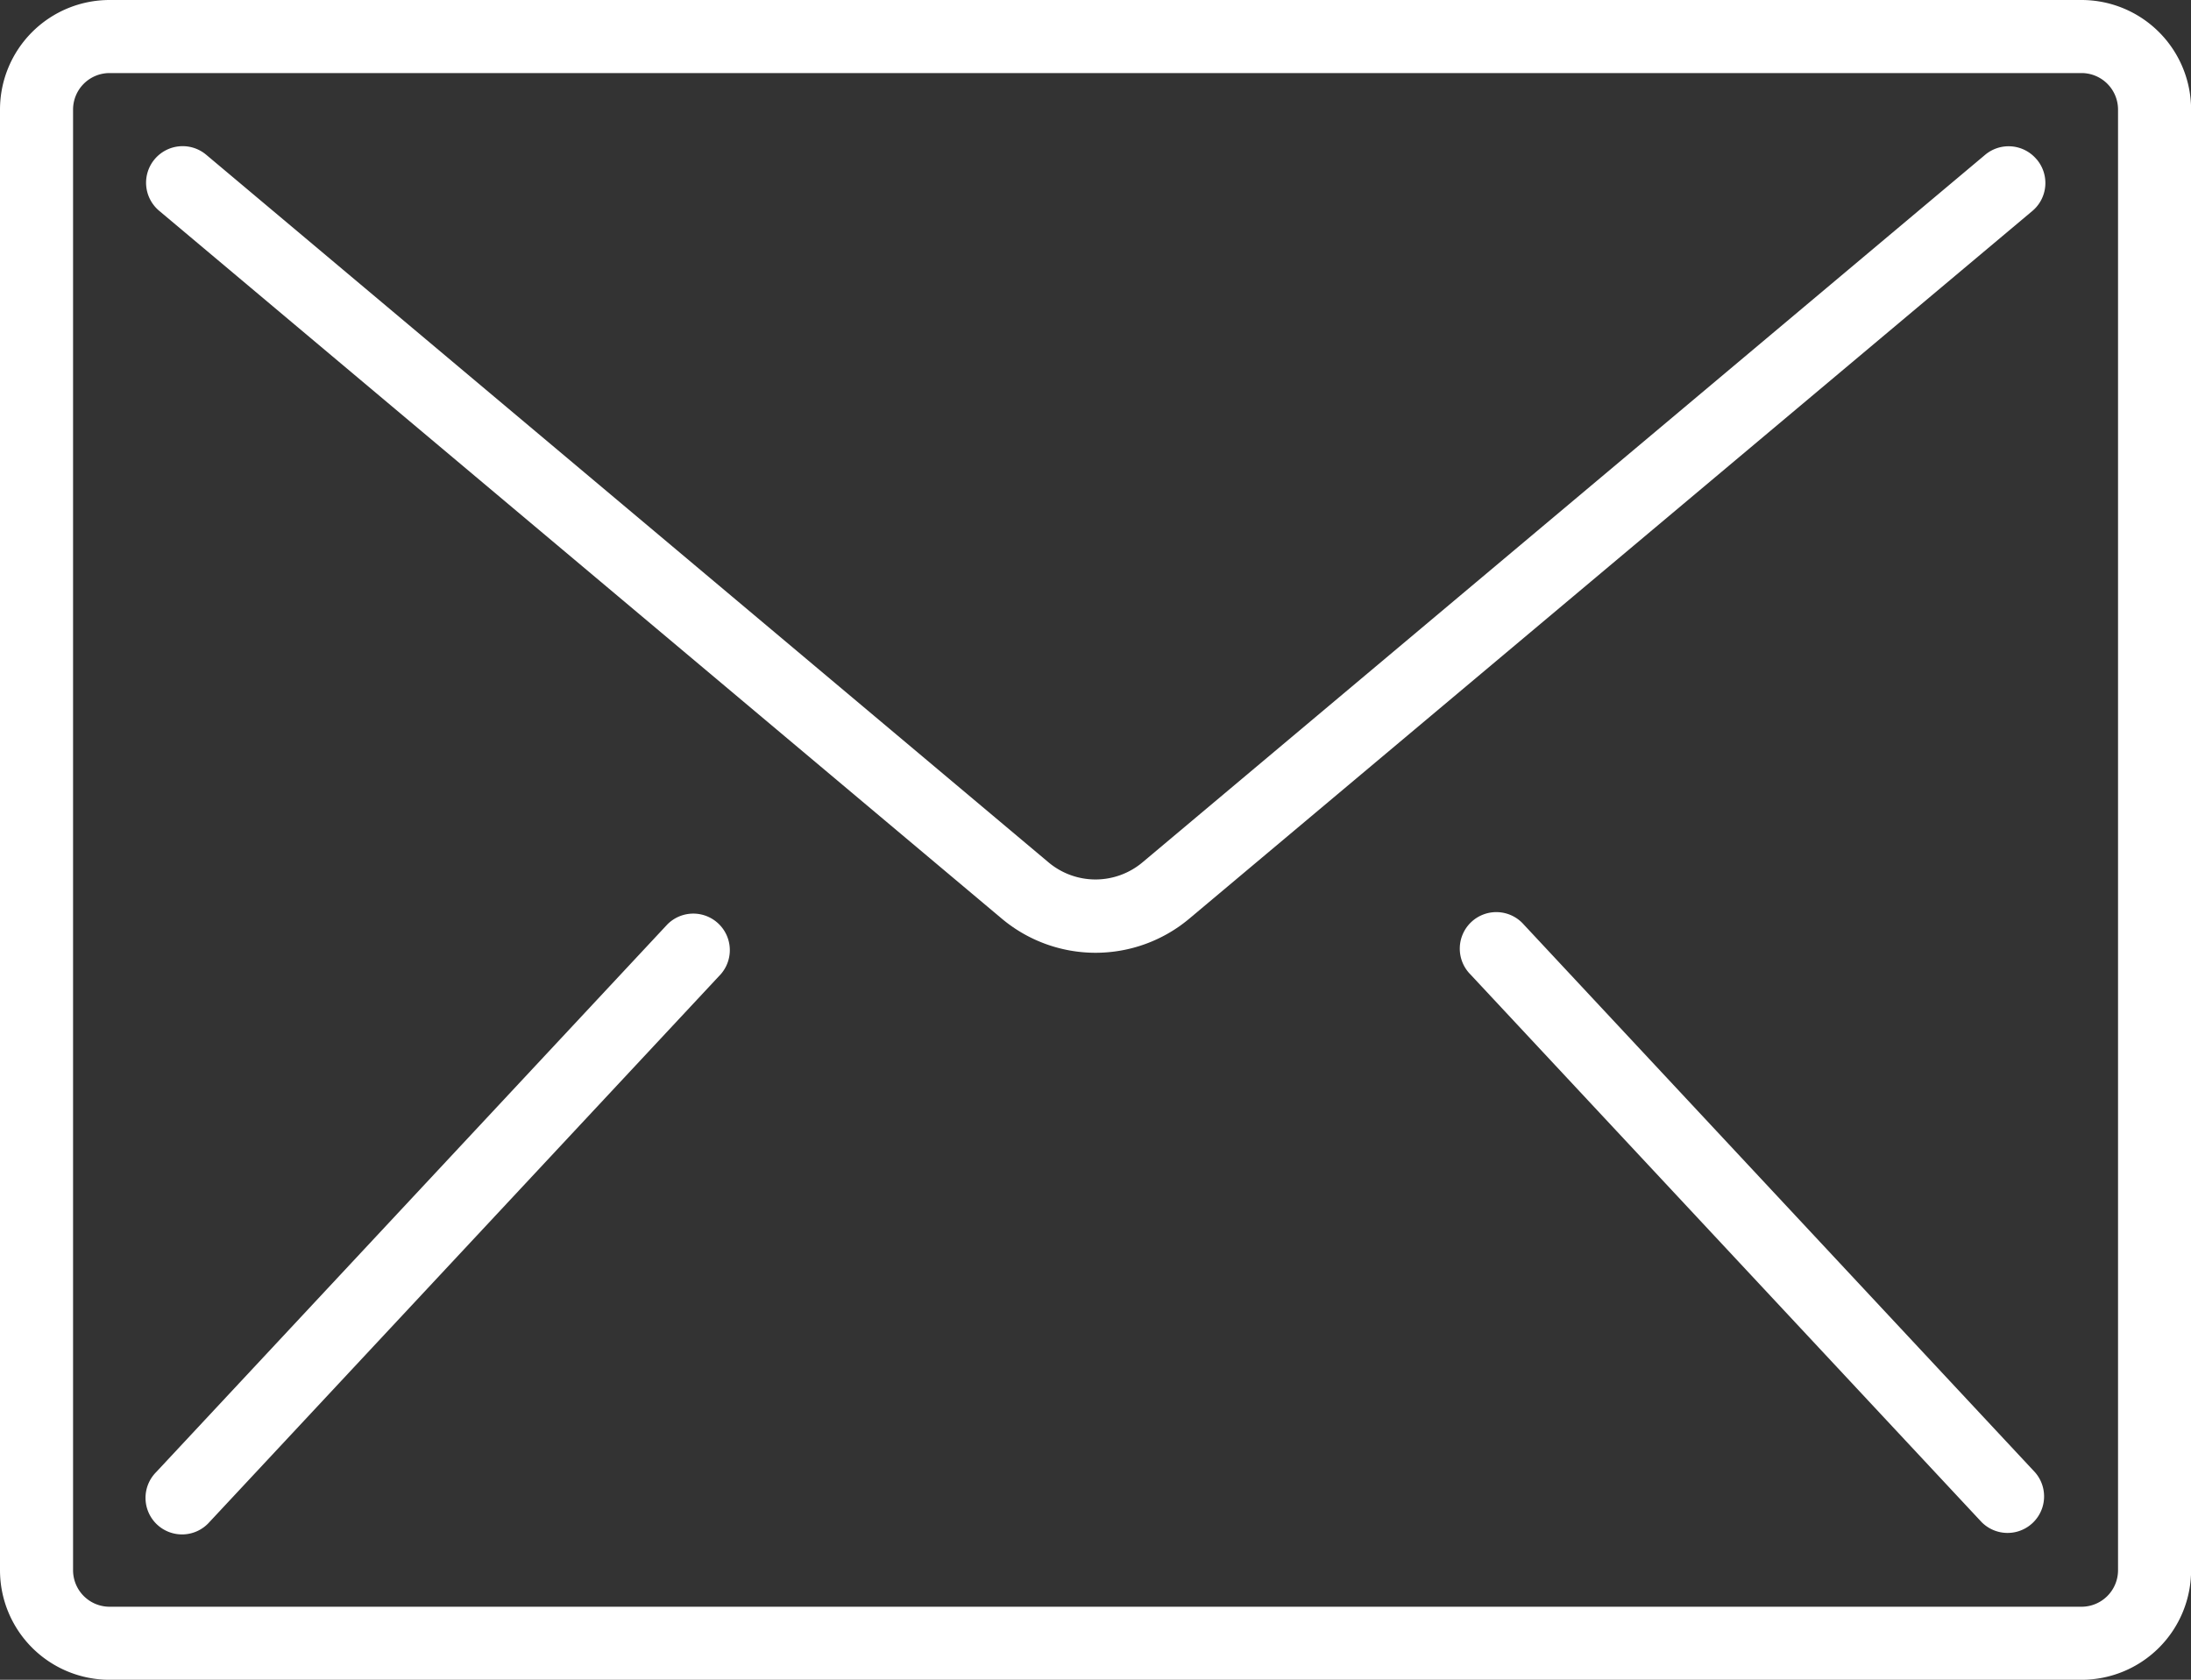
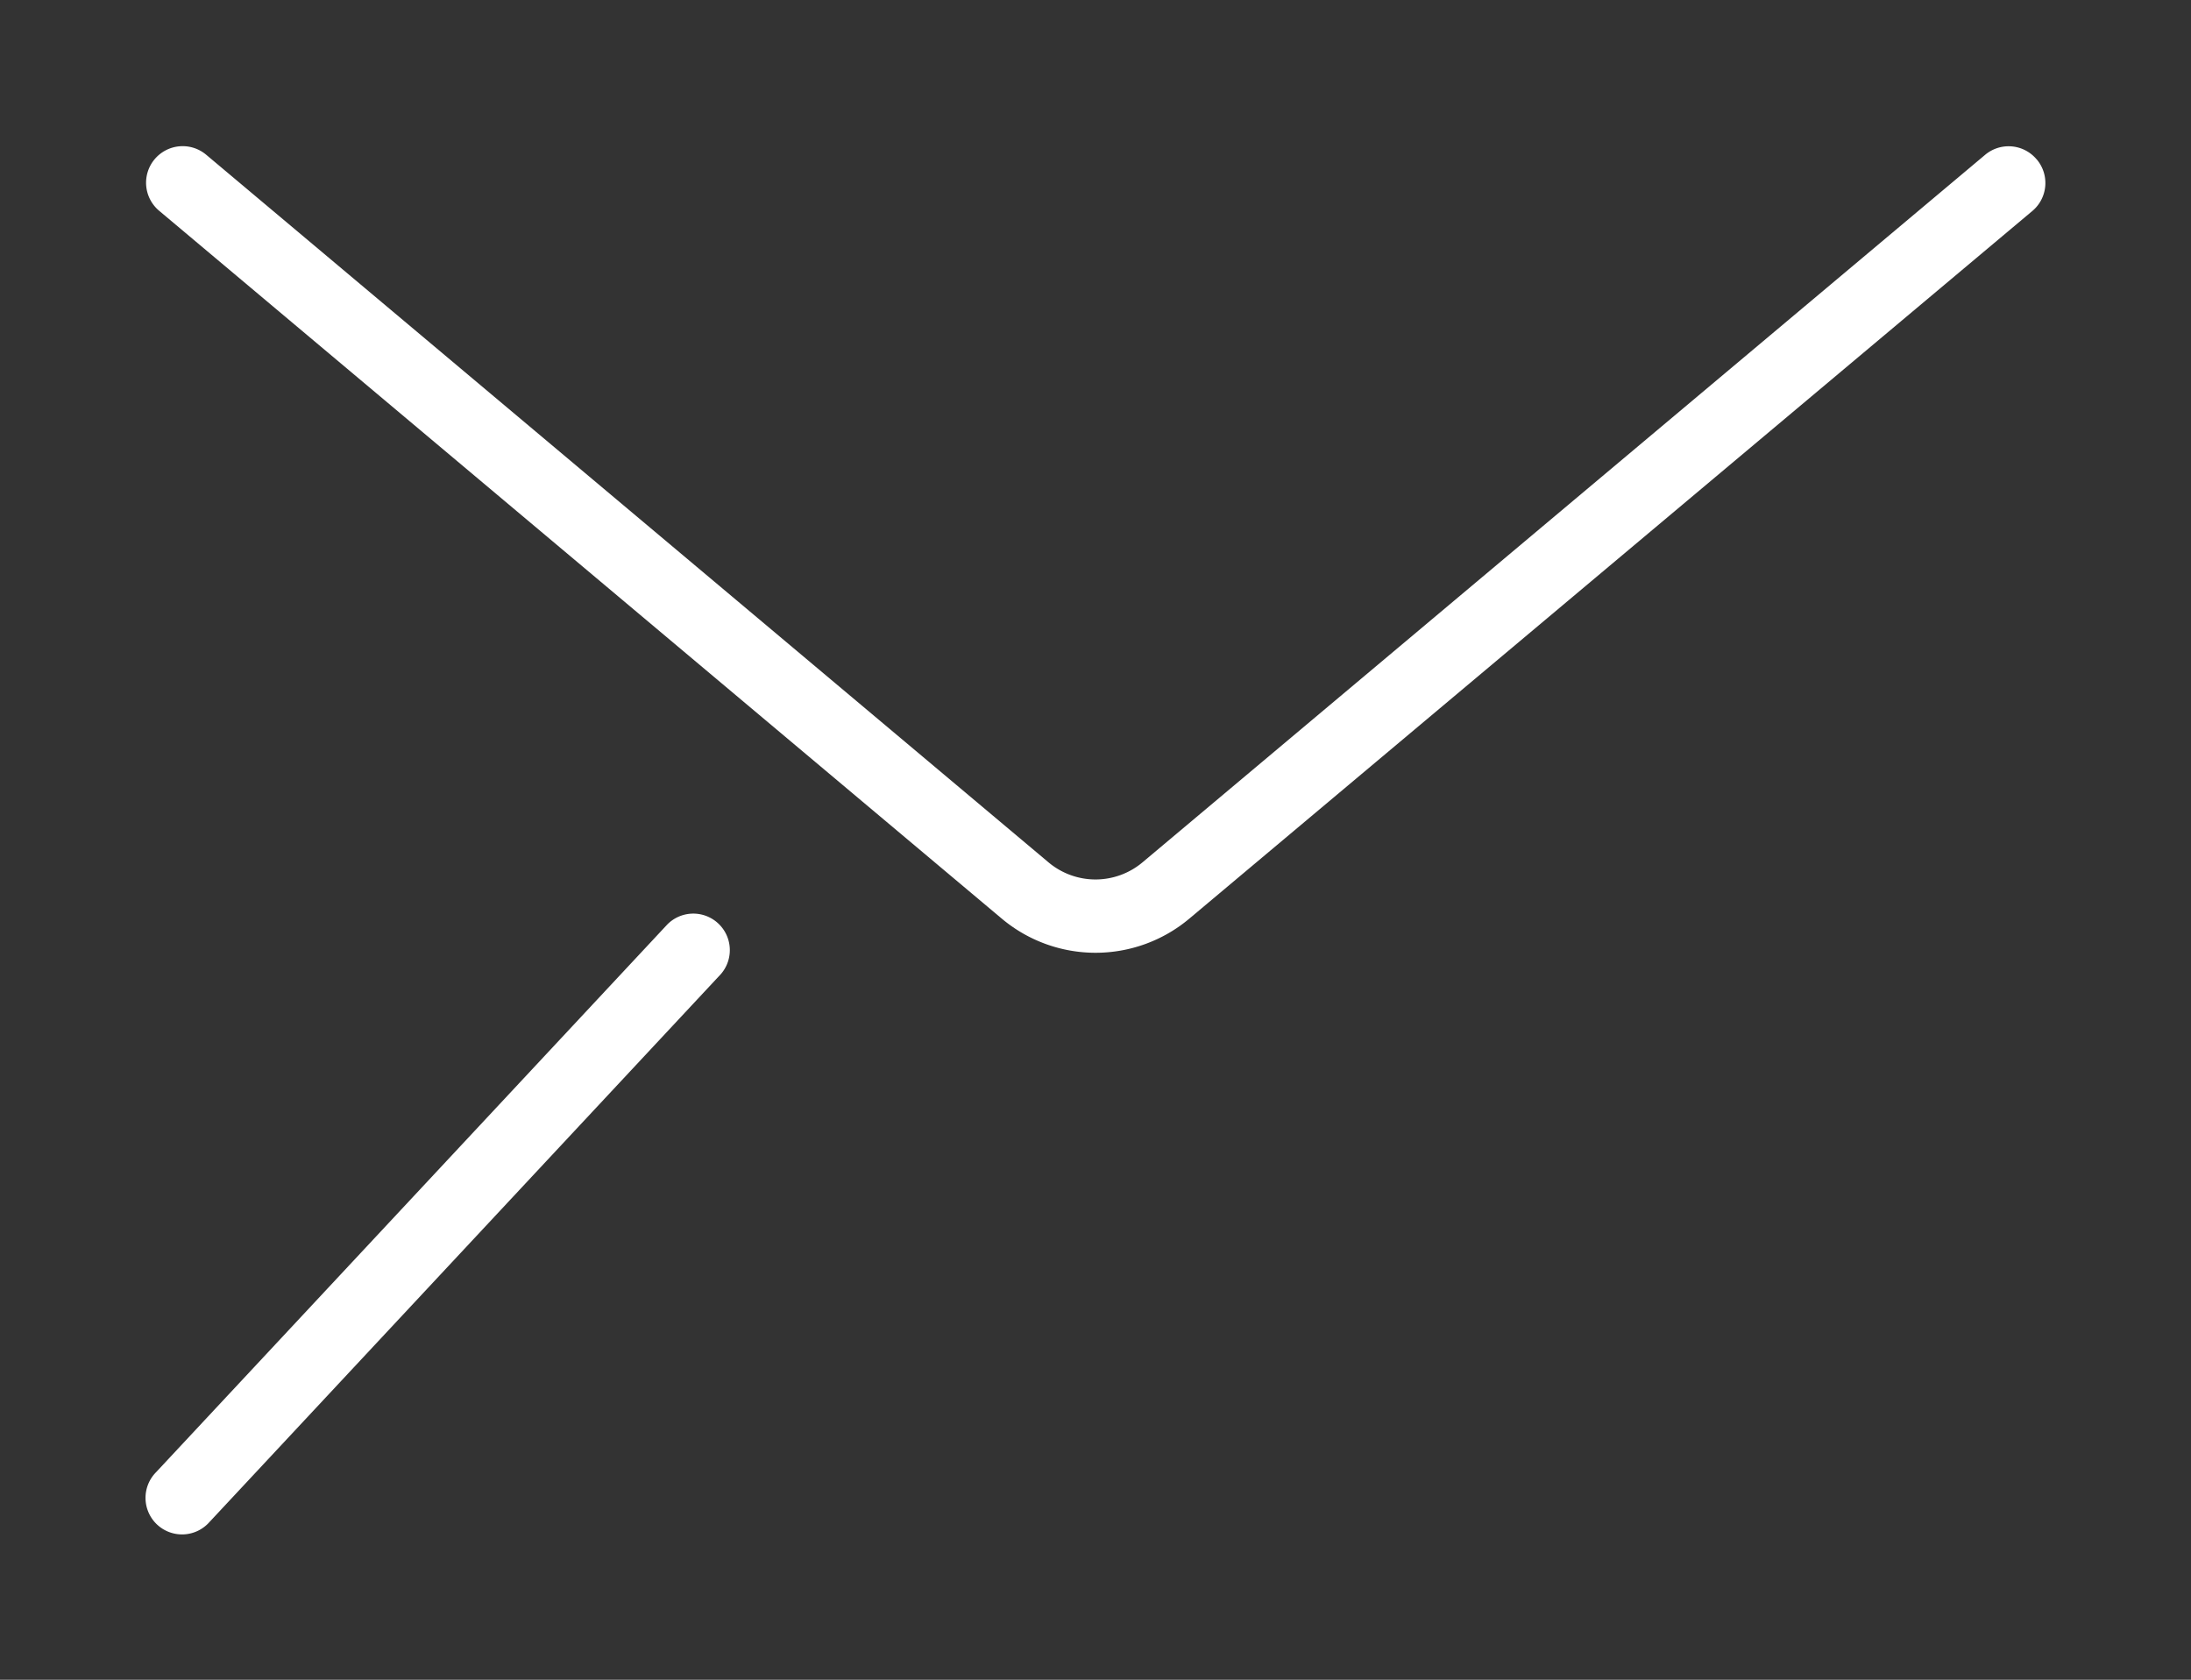
<svg xmlns="http://www.w3.org/2000/svg" width="23.391" height="17.934" viewBox="0 0 23.391 17.934">
  <rect x="0" y="0" width="23.391" height="17.934" fill="#333333" stroke="none" />
  <g id="Group_757" data-name="Group 757" transform="translate(0)">
-     <path id="Path_787" data-name="Path 787" d="M22.222,59.73H1.17A1.17,1.17,0,0,0,0,60.9V76.494a1.17,1.17,0,0,0,1.17,1.17H22.222a1.17,1.17,0,0,0,1.17-1.17V60.9A1.17,1.17,0,0,0,22.222,59.73Zm.39,16.764a.39.39,0,0,1-.39.39H1.17a.39.39,0,0,1-.39-.39V60.9a.39.39,0,0,1,.39-.39H22.222a.39.39,0,0,1,.39.39Z" transform="translate(0 -59.73)" fill="#fff" />
    <path id="Path_788" data-name="Path 788" d="M54.291,93.993a.39.39,0,0,0-.548-.046L44.748,101.5a.78.78,0,0,1-1.005,0L34.75,93.945a.39.39,0,1,0-.5.6l8.993,7.555a1.557,1.557,0,0,0,2.006,0l9-7.555a.39.39,0,0,0,.046-.548Z" transform="translate(-32.55 -92.294)" fill="#fff" />
    <path id="Path_789" data-name="Path 789" d="M39.7,273.191l-5.458,5.848a.39.39,0,1,0,.57.532l5.458-5.848a.39.39,0,0,0-.57-.532Z" transform="translate(-32.576 -263.321)" fill="#fff" />
-     <path id="Path_790" data-name="Path 790" d="M342,273.191a.39.39,0,1,0-.57.532l5.458,5.848a.39.39,0,0,0,.57-.532Z" transform="translate(-325.733 -263.321)" fill="#fff" />
  </g>
</svg>